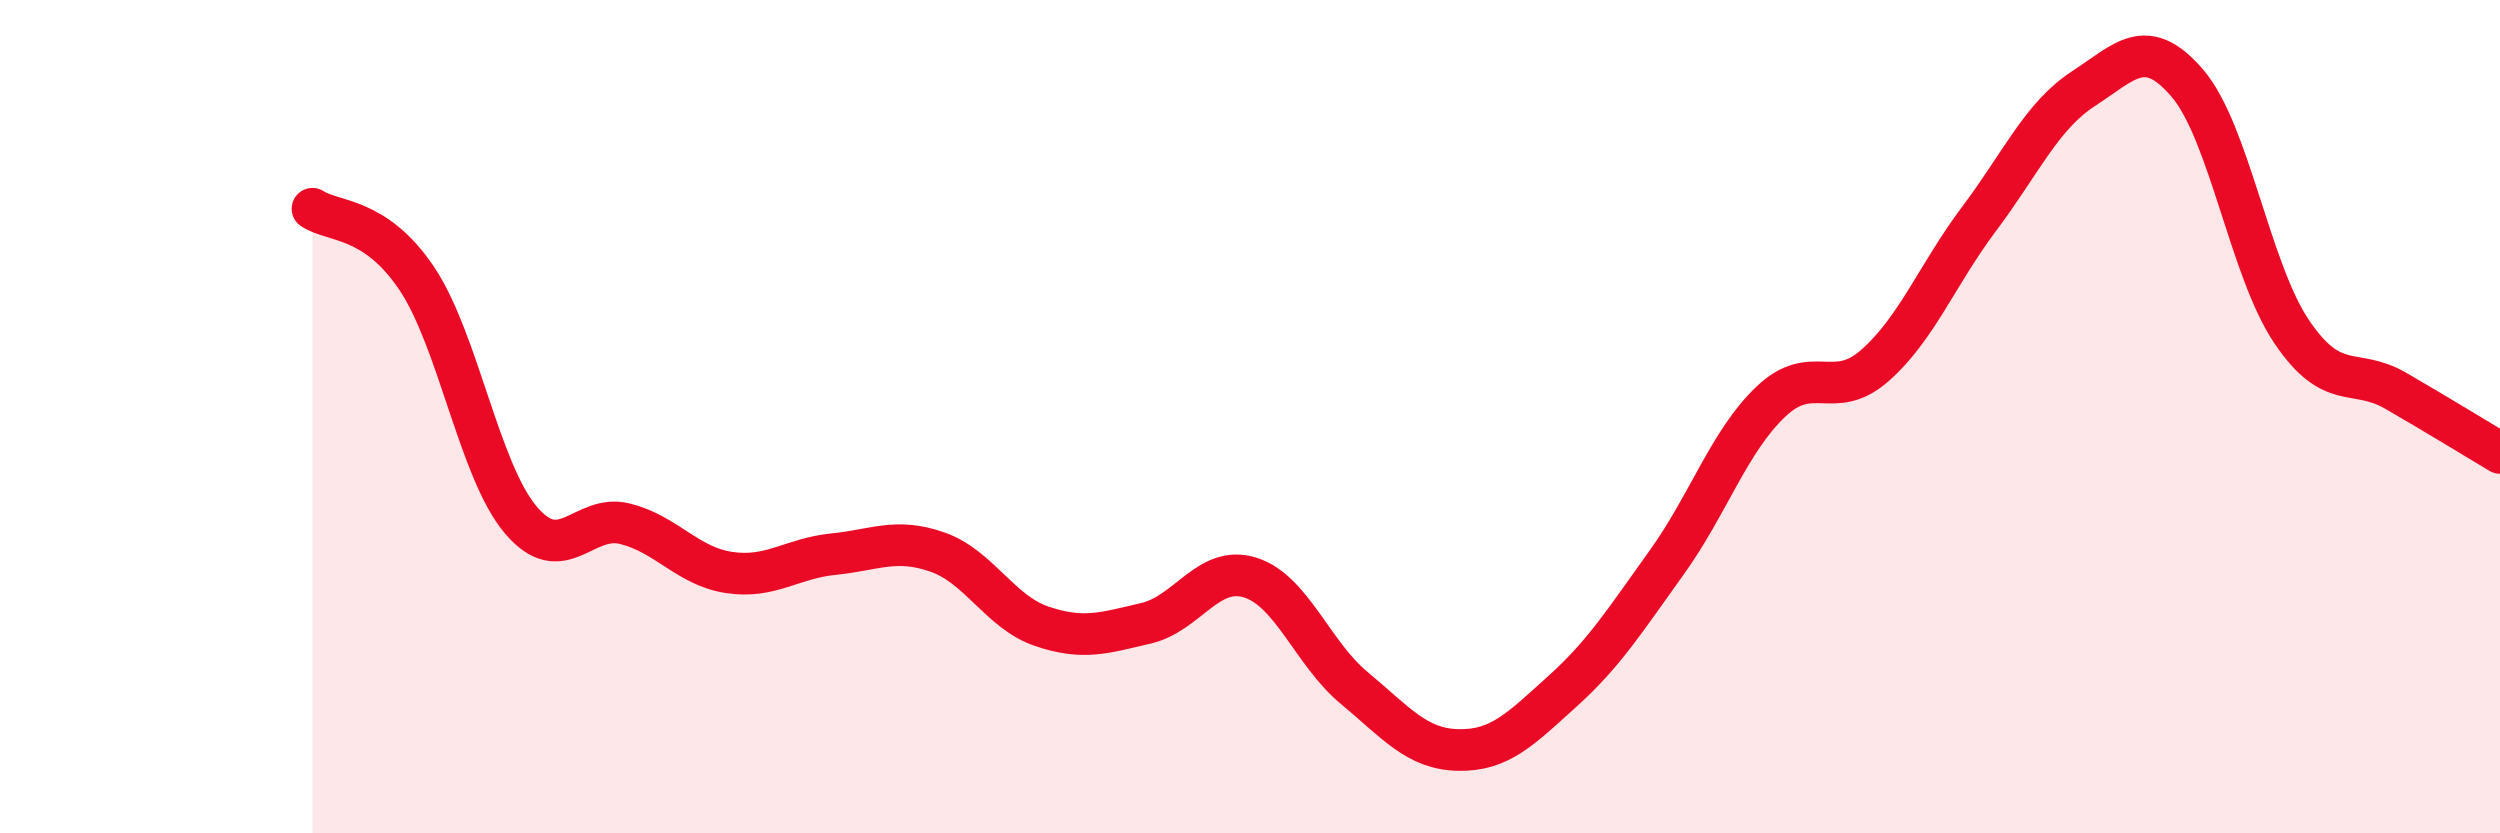
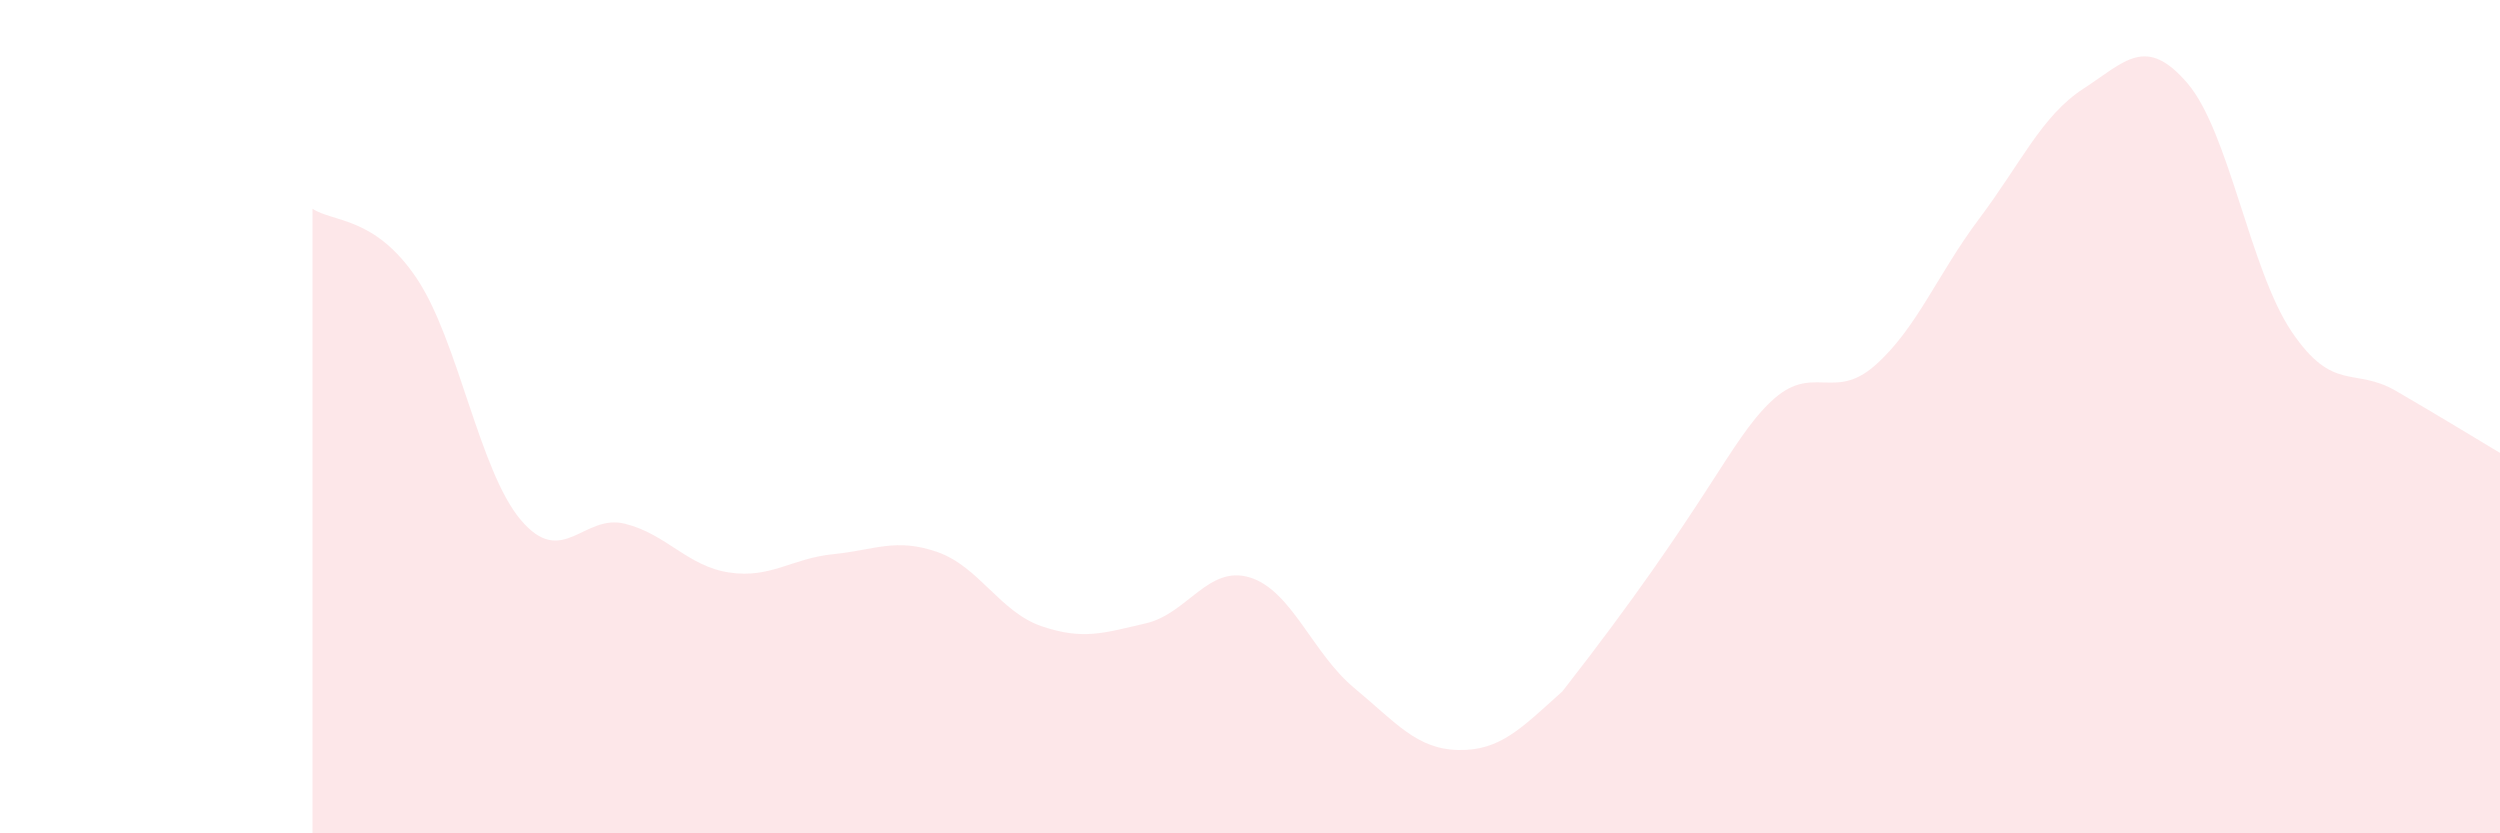
<svg xmlns="http://www.w3.org/2000/svg" width="60" height="20" viewBox="0 0 60 20">
-   <path d="M 7.5,5.01 C 8,5.34 9,5.19 10,6.68 C 11,8.17 11.5,11.3 12.5,12.48 C 13.5,13.66 14,12.32 15,12.57 C 16,12.82 16.5,13.59 17.5,13.74 C 18.5,13.89 19,13.4 20,13.3 C 21,13.2 21.5,12.9 22.5,13.25 C 23.5,13.6 24,14.69 25,15.03 C 26,15.37 26.5,15.19 27.5,14.96 C 28.5,14.73 29,13.55 30,13.86 C 31,14.17 31.5,15.68 32.5,16.51 C 33.5,17.34 34,17.98 35,18 C 36,18.02 36.5,17.49 37.5,16.59 C 38.5,15.69 39,14.89 40,13.5 C 41,12.11 41.5,10.59 42.5,9.64 C 43.5,8.69 44,9.65 45,8.77 C 46,7.89 46.5,6.58 47.5,5.25 C 48.5,3.92 49,2.78 50,2.13 C 51,1.48 51.5,0.83 52.5,2 C 53.5,3.17 54,6.48 55,7.96 C 56,9.44 56.5,8.8 57.5,9.38 C 58.5,9.96 59.5,10.57 60,10.87L60 20L7.5 20Z" fill="#EB0A25" opacity="0.1" stroke-linecap="round" stroke-linejoin="round" />
-   <path d="M 7.5,5.01 C 8,5.34 9,5.19 10,6.68 C 11,8.17 11.5,11.3 12.5,12.48 C 13.5,13.66 14,12.32 15,12.57 C 16,12.82 16.5,13.59 17.5,13.74 C 18.5,13.89 19,13.4 20,13.3 C 21,13.2 21.5,12.9 22.5,13.25 C 23.5,13.6 24,14.69 25,15.03 C 26,15.37 26.5,15.19 27.5,14.96 C 28.5,14.73 29,13.55 30,13.86 C 31,14.17 31.5,15.68 32.5,16.51 C 33.5,17.34 34,17.98 35,18 C 36,18.02 36.5,17.49 37.5,16.59 C 38.5,15.69 39,14.89 40,13.5 C 41,12.11 41.5,10.59 42.5,9.64 C 43.5,8.69 44,9.65 45,8.77 C 46,7.89 46.5,6.58 47.5,5.25 C 48.5,3.92 49,2.78 50,2.13 C 51,1.48 51.5,0.83 52.5,2 C 53.5,3.17 54,6.48 55,7.96 C 56,9.44 56.5,8.8 57.5,9.38 C 58.5,9.96 59.5,10.57 60,10.87" stroke="#EB0A25" stroke-width="1" fill="none" stroke-linecap="round" stroke-linejoin="round" />
+   <path d="M 7.5,5.01 C 8,5.34 9,5.19 10,6.68 C 11,8.17 11.5,11.3 12.5,12.48 C 13.5,13.66 14,12.32 15,12.57 C 16,12.82 16.5,13.59 17.5,13.74 C 18.5,13.89 19,13.4 20,13.3 C 21,13.2 21.5,12.9 22.5,13.25 C 23.5,13.6 24,14.69 25,15.03 C 26,15.37 26.5,15.19 27.5,14.96 C 28.5,14.73 29,13.55 30,13.86 C 31,14.17 31.5,15.68 32.5,16.51 C 33.5,17.34 34,17.98 35,18 C 36,18.02 36.5,17.49 37.5,16.59 C 41,12.11 41.5,10.59 42.5,9.64 C 43.5,8.69 44,9.65 45,8.77 C 46,7.89 46.5,6.58 47.5,5.25 C 48.5,3.92 49,2.78 50,2.13 C 51,1.48 51.5,0.83 52.5,2 C 53.5,3.17 54,6.48 55,7.96 C 56,9.44 56.5,8.8 57.5,9.38 C 58.5,9.96 59.5,10.57 60,10.87L60 20L7.5 20Z" fill="#EB0A25" opacity="0.1" stroke-linecap="round" stroke-linejoin="round" />
</svg>